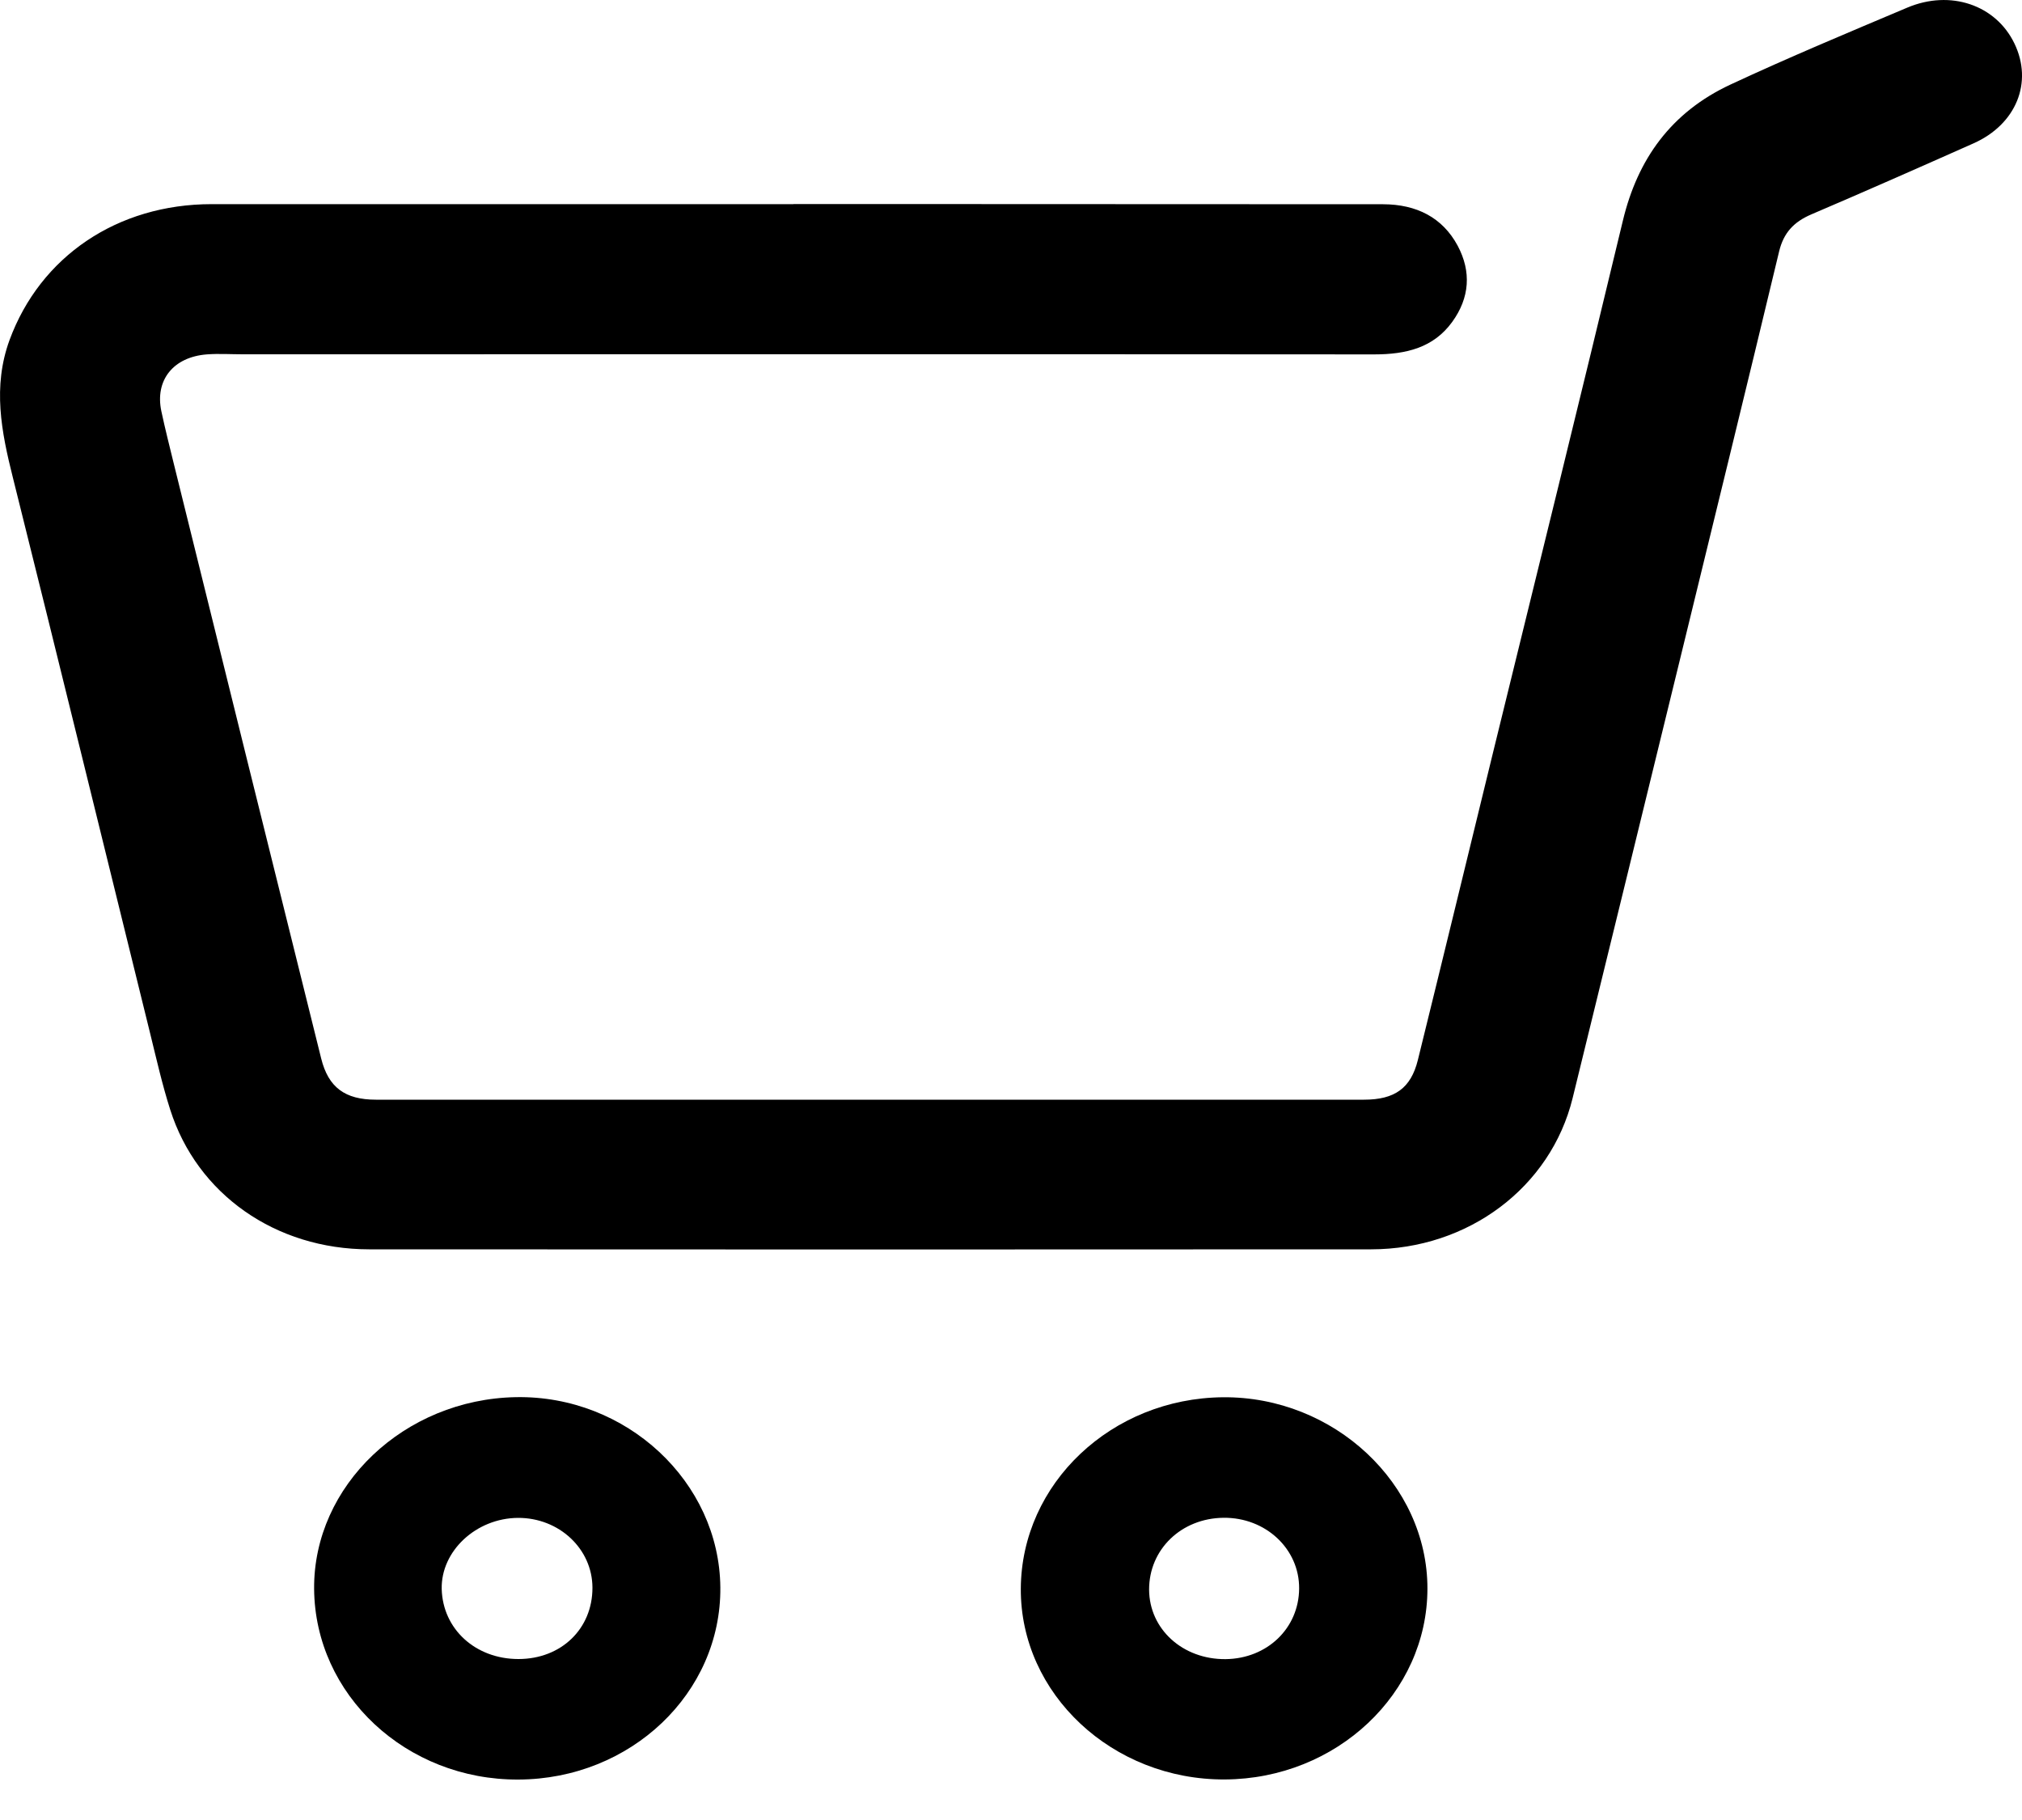
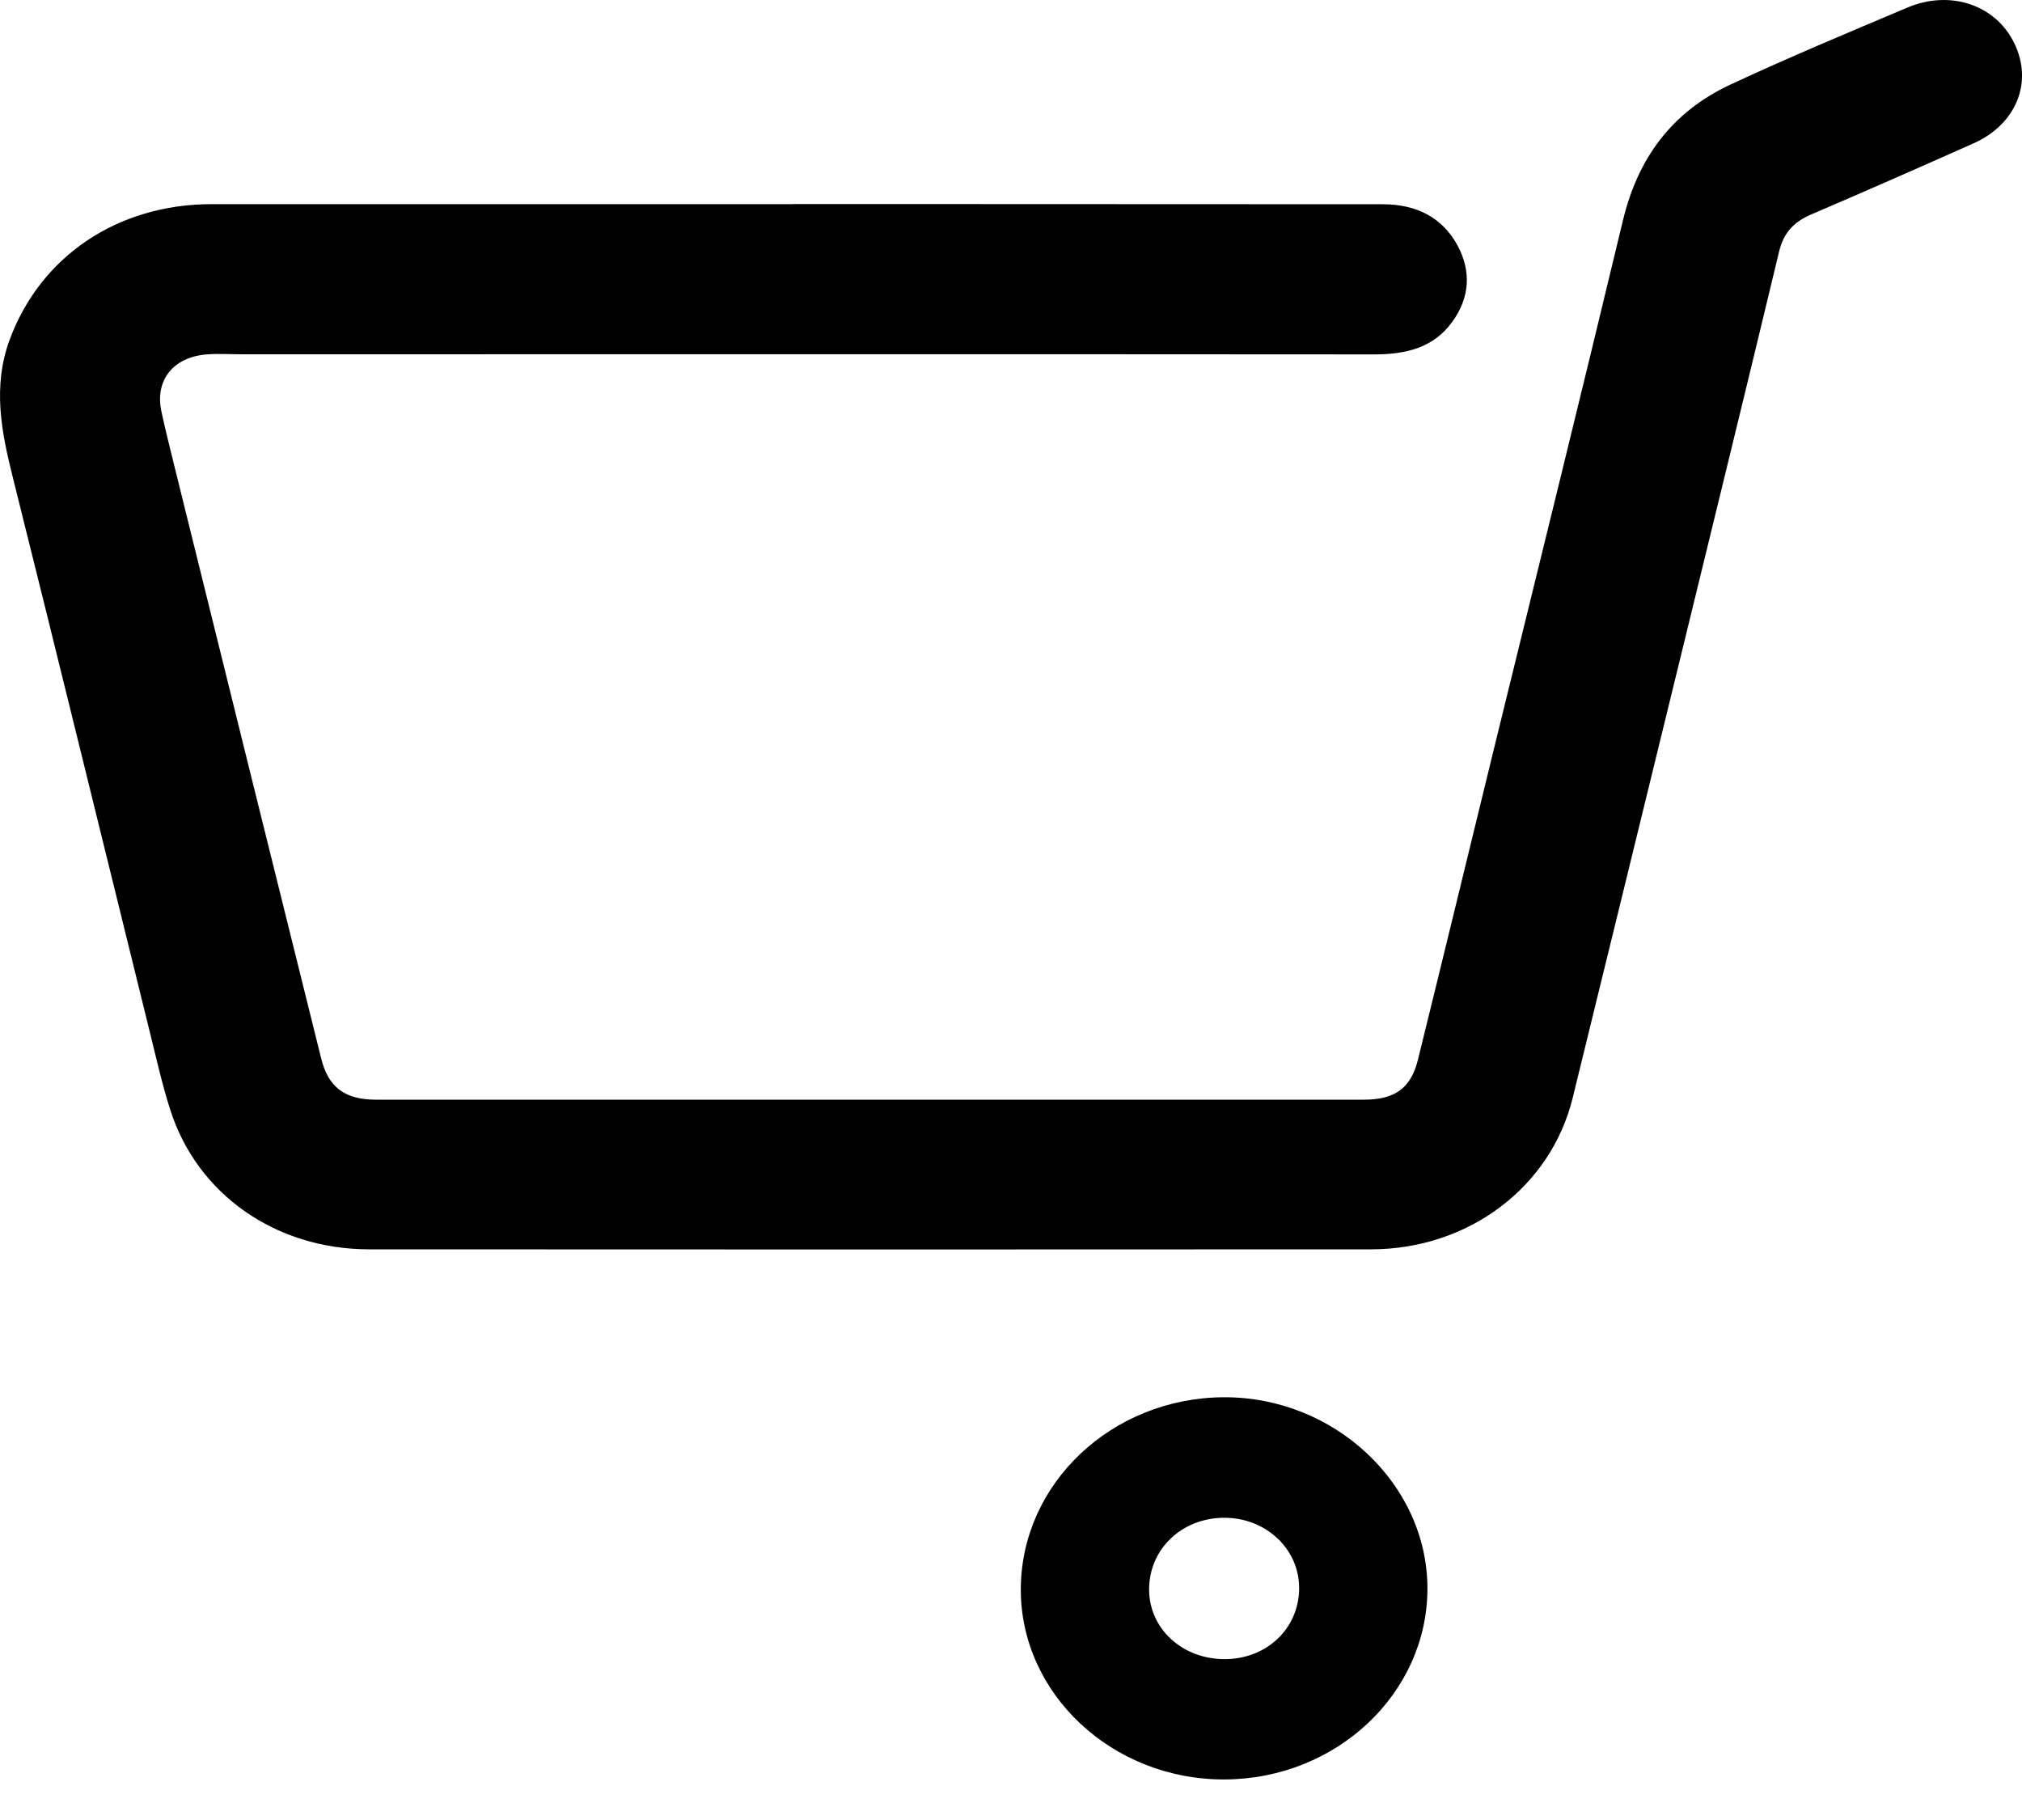
<svg xmlns="http://www.w3.org/2000/svg" width="20" height="18" viewBox="0 0 20 18" fill="none">
  <g id="Isolation_Mode" clip-path="url(#clip0_783_10222)">
    <path id="Vector" d="M7.848 2.019C5.93 2.019 4.012 2.019 2.094 2.019C1.16 2.019 0.398 2.537 0.094 3.364C-0.074 3.824 0.013 4.269 0.127 4.722C0.585 6.555 1.033 8.39 1.486 10.224C1.548 10.476 1.605 10.729 1.684 10.976C1.95 11.811 2.725 12.355 3.651 12.356C6.955 12.358 10.259 12.358 13.563 12.356C14.524 12.355 15.338 11.742 15.555 10.861C15.909 9.421 16.26 7.98 16.613 6.538C16.942 5.188 17.274 3.837 17.598 2.485C17.642 2.304 17.741 2.195 17.917 2.12C18.453 1.891 18.987 1.655 19.52 1.418C19.943 1.23 20.111 0.815 19.925 0.43C19.742 0.05 19.293 -0.106 18.864 0.076C18.279 0.323 17.692 0.568 17.117 0.836C16.527 1.111 16.198 1.576 16.053 2.179C15.632 3.934 15.198 5.688 14.768 7.442C14.52 8.457 14.274 9.472 14.024 10.485C13.955 10.762 13.796 10.876 13.492 10.876C10.234 10.876 6.976 10.876 3.718 10.876C3.412 10.876 3.248 10.754 3.177 10.469C2.689 8.508 2.204 6.547 1.719 4.586C1.677 4.414 1.633 4.241 1.596 4.067C1.531 3.761 1.713 3.531 2.045 3.505C2.162 3.496 2.282 3.504 2.4 3.504C6.131 3.504 9.862 3.502 13.593 3.505C13.909 3.505 14.179 3.439 14.364 3.184C14.537 2.945 14.555 2.687 14.418 2.43C14.268 2.151 14.011 2.021 13.681 2.02C12.026 2.019 10.371 2.019 8.715 2.018C8.426 2.018 8.137 2.018 7.848 2.018V2.019Z" fill="black" />
-     <path id="Vector_2" d="M5.127 17.6C6.239 17.596 7.134 16.745 7.125 15.7C7.116 14.655 6.196 13.798 5.103 13.818C3.999 13.838 3.099 14.693 3.107 15.714C3.115 16.762 4.018 17.605 5.127 17.6L5.127 17.6ZM5.128 16.408C4.703 16.408 4.379 16.112 4.369 15.715C4.361 15.34 4.709 15.015 5.123 15.012C5.53 15.01 5.859 15.318 5.86 15.702C5.861 16.109 5.551 16.408 5.128 16.408Z" fill="black" />
    <path id="Vector_3" d="M12.116 17.599C13.221 17.593 14.118 16.747 14.119 15.712C14.12 14.676 13.195 13.81 12.097 13.819C10.994 13.829 10.103 14.672 10.097 15.711C10.091 16.752 11.003 17.605 12.116 17.599ZM11.366 15.722C11.365 15.324 11.684 15.015 12.103 15.011C12.519 15.007 12.853 15.319 12.85 15.711C12.847 16.104 12.534 16.404 12.123 16.409C11.699 16.413 11.368 16.113 11.366 15.722V15.722Z" fill="black" />
  </g>
  <defs>
    <clipPath id="clip0_783_10222">
      <rect width="20" height="17.6" fill="white" transform="matrix(-1 0 0 1 20 0)" />
    </clipPath>
  </defs>
</svg>